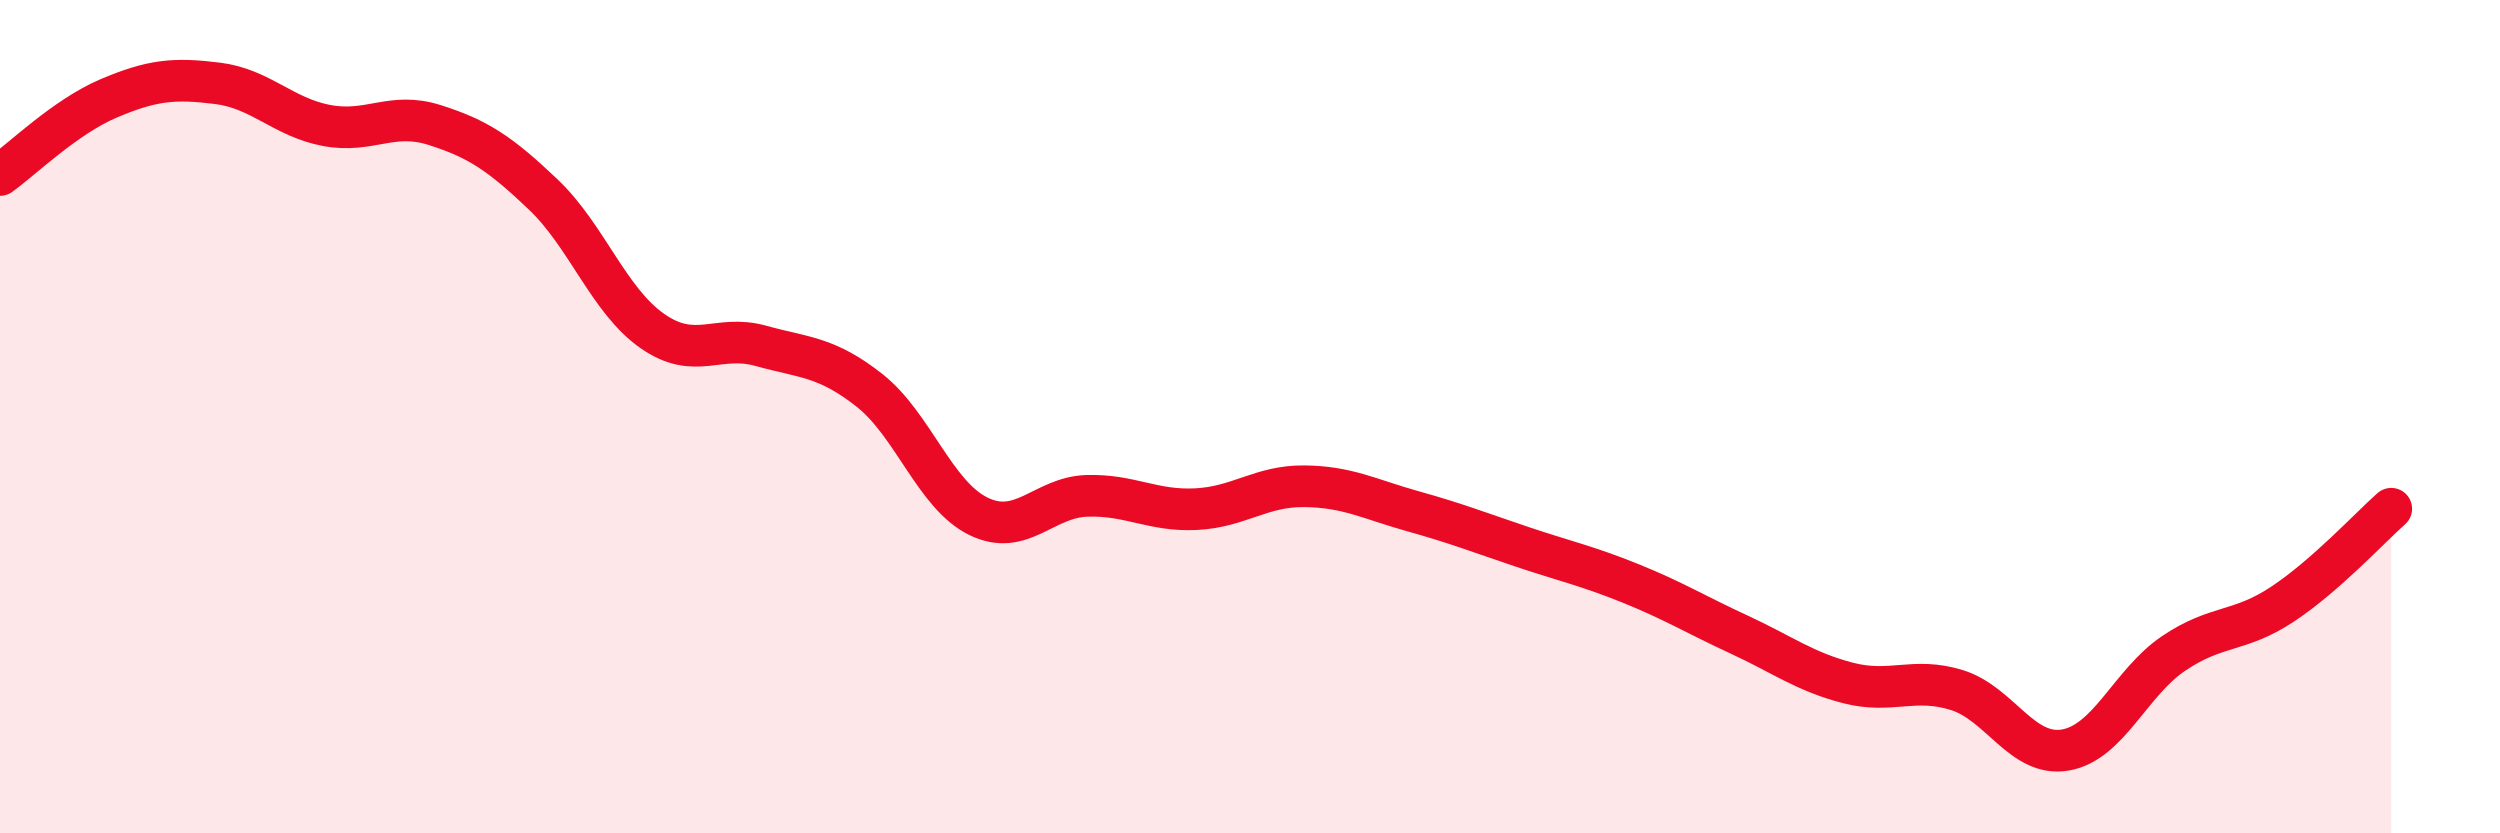
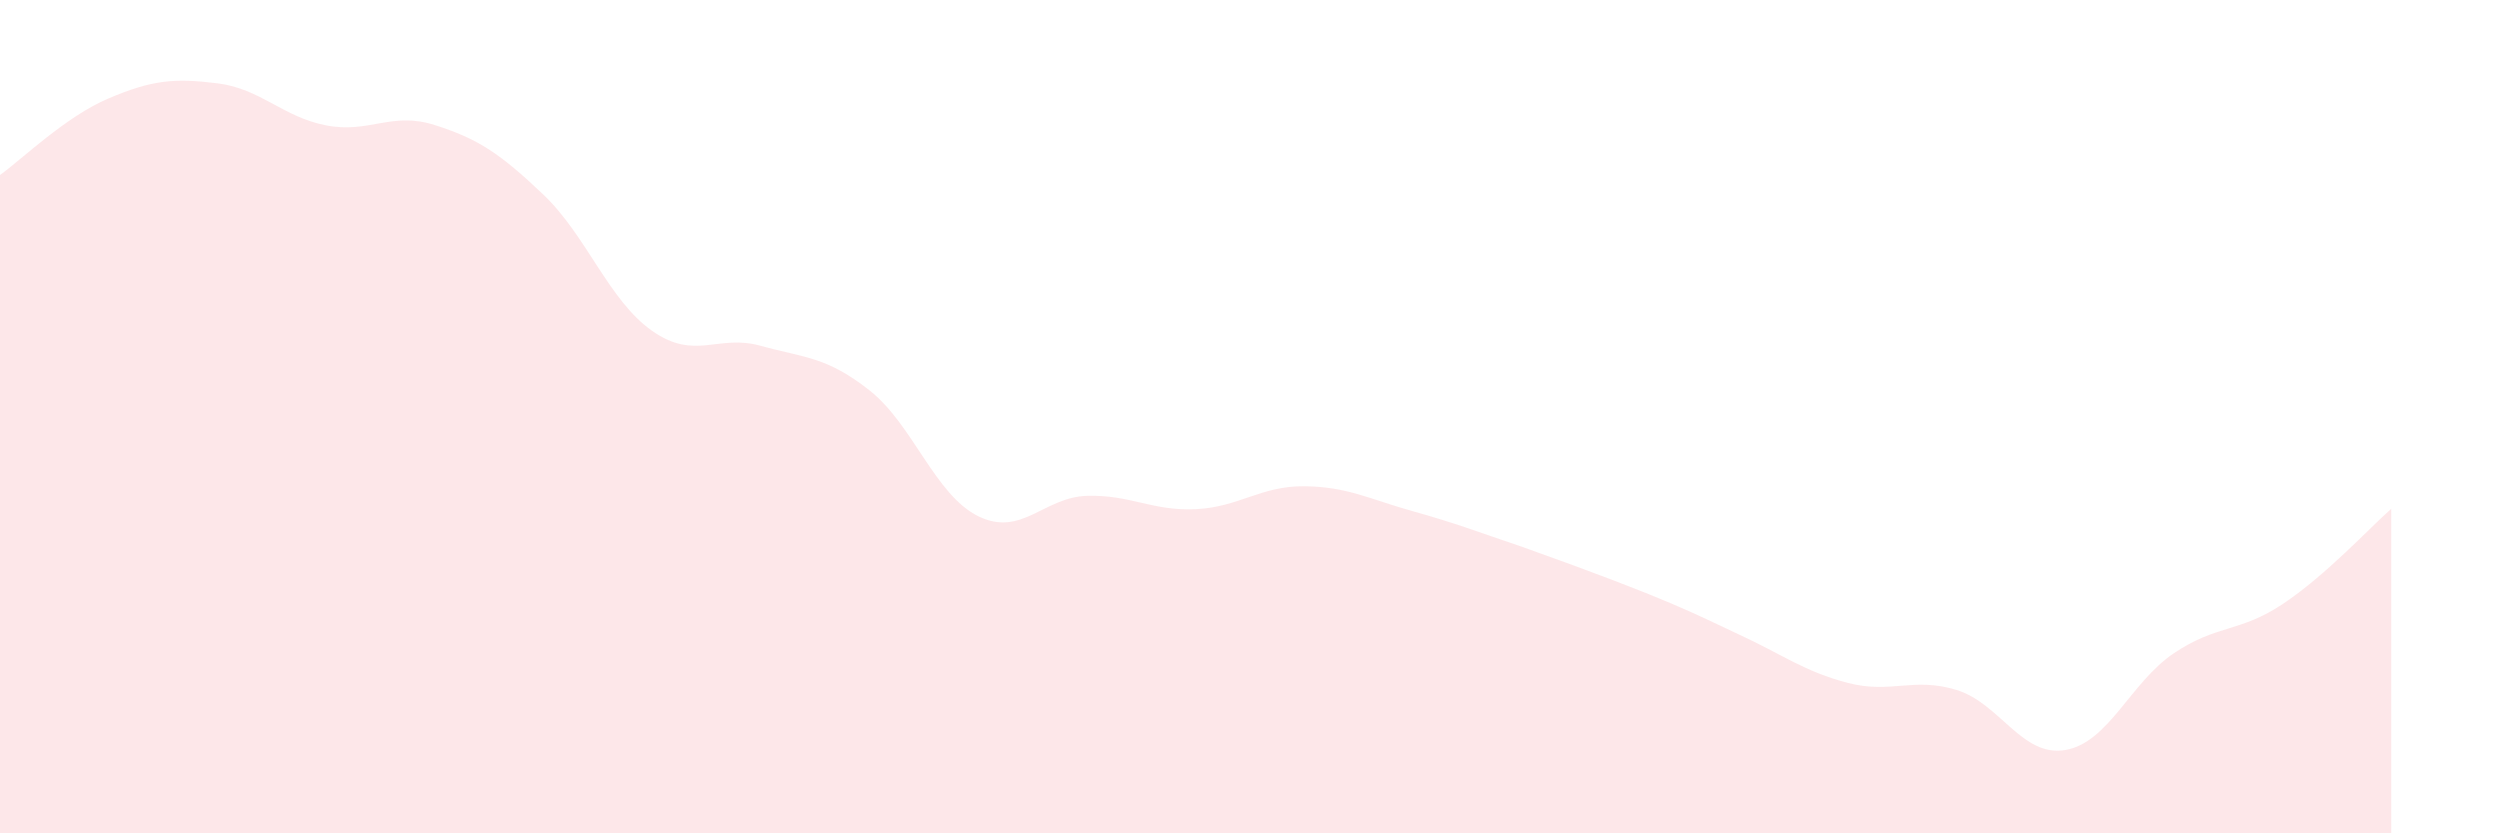
<svg xmlns="http://www.w3.org/2000/svg" width="60" height="20" viewBox="0 0 60 20">
-   <path d="M 0,4.2 C 0.52,3.83 1.57,2.8 2.61,2.36 C 3.65,1.92 4.18,1.87 5.22,2 C 6.26,2.13 6.79,2.81 7.83,3.01 C 8.87,3.21 9.39,2.67 10.43,3 C 11.47,3.33 12,3.68 13.04,4.67 C 14.08,5.66 14.61,7.21 15.65,7.94 C 16.69,8.67 17.22,8.01 18.26,8.3 C 19.3,8.59 19.83,8.55 20.87,9.37 C 21.91,10.19 22.44,11.88 23.48,12.39 C 24.52,12.9 25.05,11.93 26.09,11.9 C 27.13,11.87 27.66,12.27 28.7,12.22 C 29.74,12.17 30.26,11.66 31.3,11.67 C 32.34,11.68 32.87,11.98 33.91,12.27 C 34.95,12.56 35.48,12.77 36.52,13.12 C 37.56,13.47 38.09,13.58 39.13,14 C 40.17,14.42 40.7,14.75 41.74,15.23 C 42.78,15.71 43.31,16.12 44.35,16.39 C 45.39,16.66 45.92,16.24 46.96,16.56 C 48,16.88 48.53,18.18 49.57,18 C 50.61,17.82 51.13,16.38 52.17,15.68 C 53.21,14.98 53.74,15.19 54.78,14.5 C 55.82,13.81 56.87,12.67 57.39,12.21L57.39 20L0 20Z" fill="#EB0A25" opacity="0.1" stroke-linecap="round" stroke-linejoin="round" />
-   <path d="M 0,4.2 C 0.52,3.83 1.57,2.8 2.61,2.36 C 3.65,1.92 4.18,1.87 5.22,2 C 6.26,2.13 6.79,2.81 7.83,3.01 C 8.87,3.21 9.39,2.67 10.43,3 C 11.47,3.33 12,3.68 13.04,4.67 C 14.08,5.66 14.61,7.21 15.65,7.94 C 16.69,8.67 17.22,8.01 18.26,8.3 C 19.3,8.59 19.83,8.55 20.87,9.37 C 21.91,10.19 22.44,11.88 23.48,12.39 C 24.52,12.9 25.05,11.93 26.09,11.9 C 27.13,11.87 27.66,12.27 28.7,12.22 C 29.74,12.17 30.26,11.66 31.3,11.67 C 32.34,11.68 32.87,11.98 33.91,12.27 C 34.95,12.56 35.48,12.77 36.52,13.12 C 37.56,13.47 38.09,13.58 39.13,14 C 40.17,14.42 40.7,14.75 41.74,15.23 C 42.78,15.71 43.31,16.12 44.35,16.39 C 45.39,16.66 45.92,16.24 46.96,16.56 C 48,16.88 48.53,18.18 49.57,18 C 50.61,17.82 51.13,16.38 52.17,15.68 C 53.21,14.98 53.74,15.19 54.78,14.5 C 55.82,13.81 56.87,12.67 57.39,12.21" stroke="#EB0A25" stroke-width="1" fill="none" stroke-linecap="round" stroke-linejoin="round" />
+   <path d="M 0,4.2 C 0.52,3.83 1.57,2.8 2.61,2.36 C 3.65,1.92 4.18,1.87 5.22,2 C 6.26,2.13 6.79,2.81 7.83,3.01 C 8.87,3.21 9.39,2.67 10.43,3 C 11.47,3.33 12,3.68 13.04,4.67 C 14.08,5.66 14.61,7.21 15.65,7.94 C 16.69,8.67 17.22,8.01 18.26,8.3 C 19.3,8.59 19.83,8.55 20.87,9.37 C 21.91,10.19 22.44,11.88 23.48,12.39 C 24.52,12.9 25.05,11.93 26.09,11.9 C 27.13,11.87 27.66,12.27 28.7,12.22 C 29.74,12.17 30.26,11.66 31.3,11.67 C 32.34,11.68 32.87,11.98 33.91,12.27 C 34.95,12.56 35.48,12.77 36.52,13.12 C 40.17,14.42 40.7,14.75 41.74,15.23 C 42.78,15.71 43.31,16.12 44.35,16.39 C 45.39,16.66 45.92,16.24 46.96,16.56 C 48,16.88 48.53,18.18 49.57,18 C 50.61,17.82 51.13,16.38 52.17,15.68 C 53.21,14.98 53.74,15.19 54.78,14.5 C 55.82,13.81 56.87,12.67 57.39,12.21L57.39 20L0 20Z" fill="#EB0A25" opacity="0.1" stroke-linecap="round" stroke-linejoin="round" />
</svg>